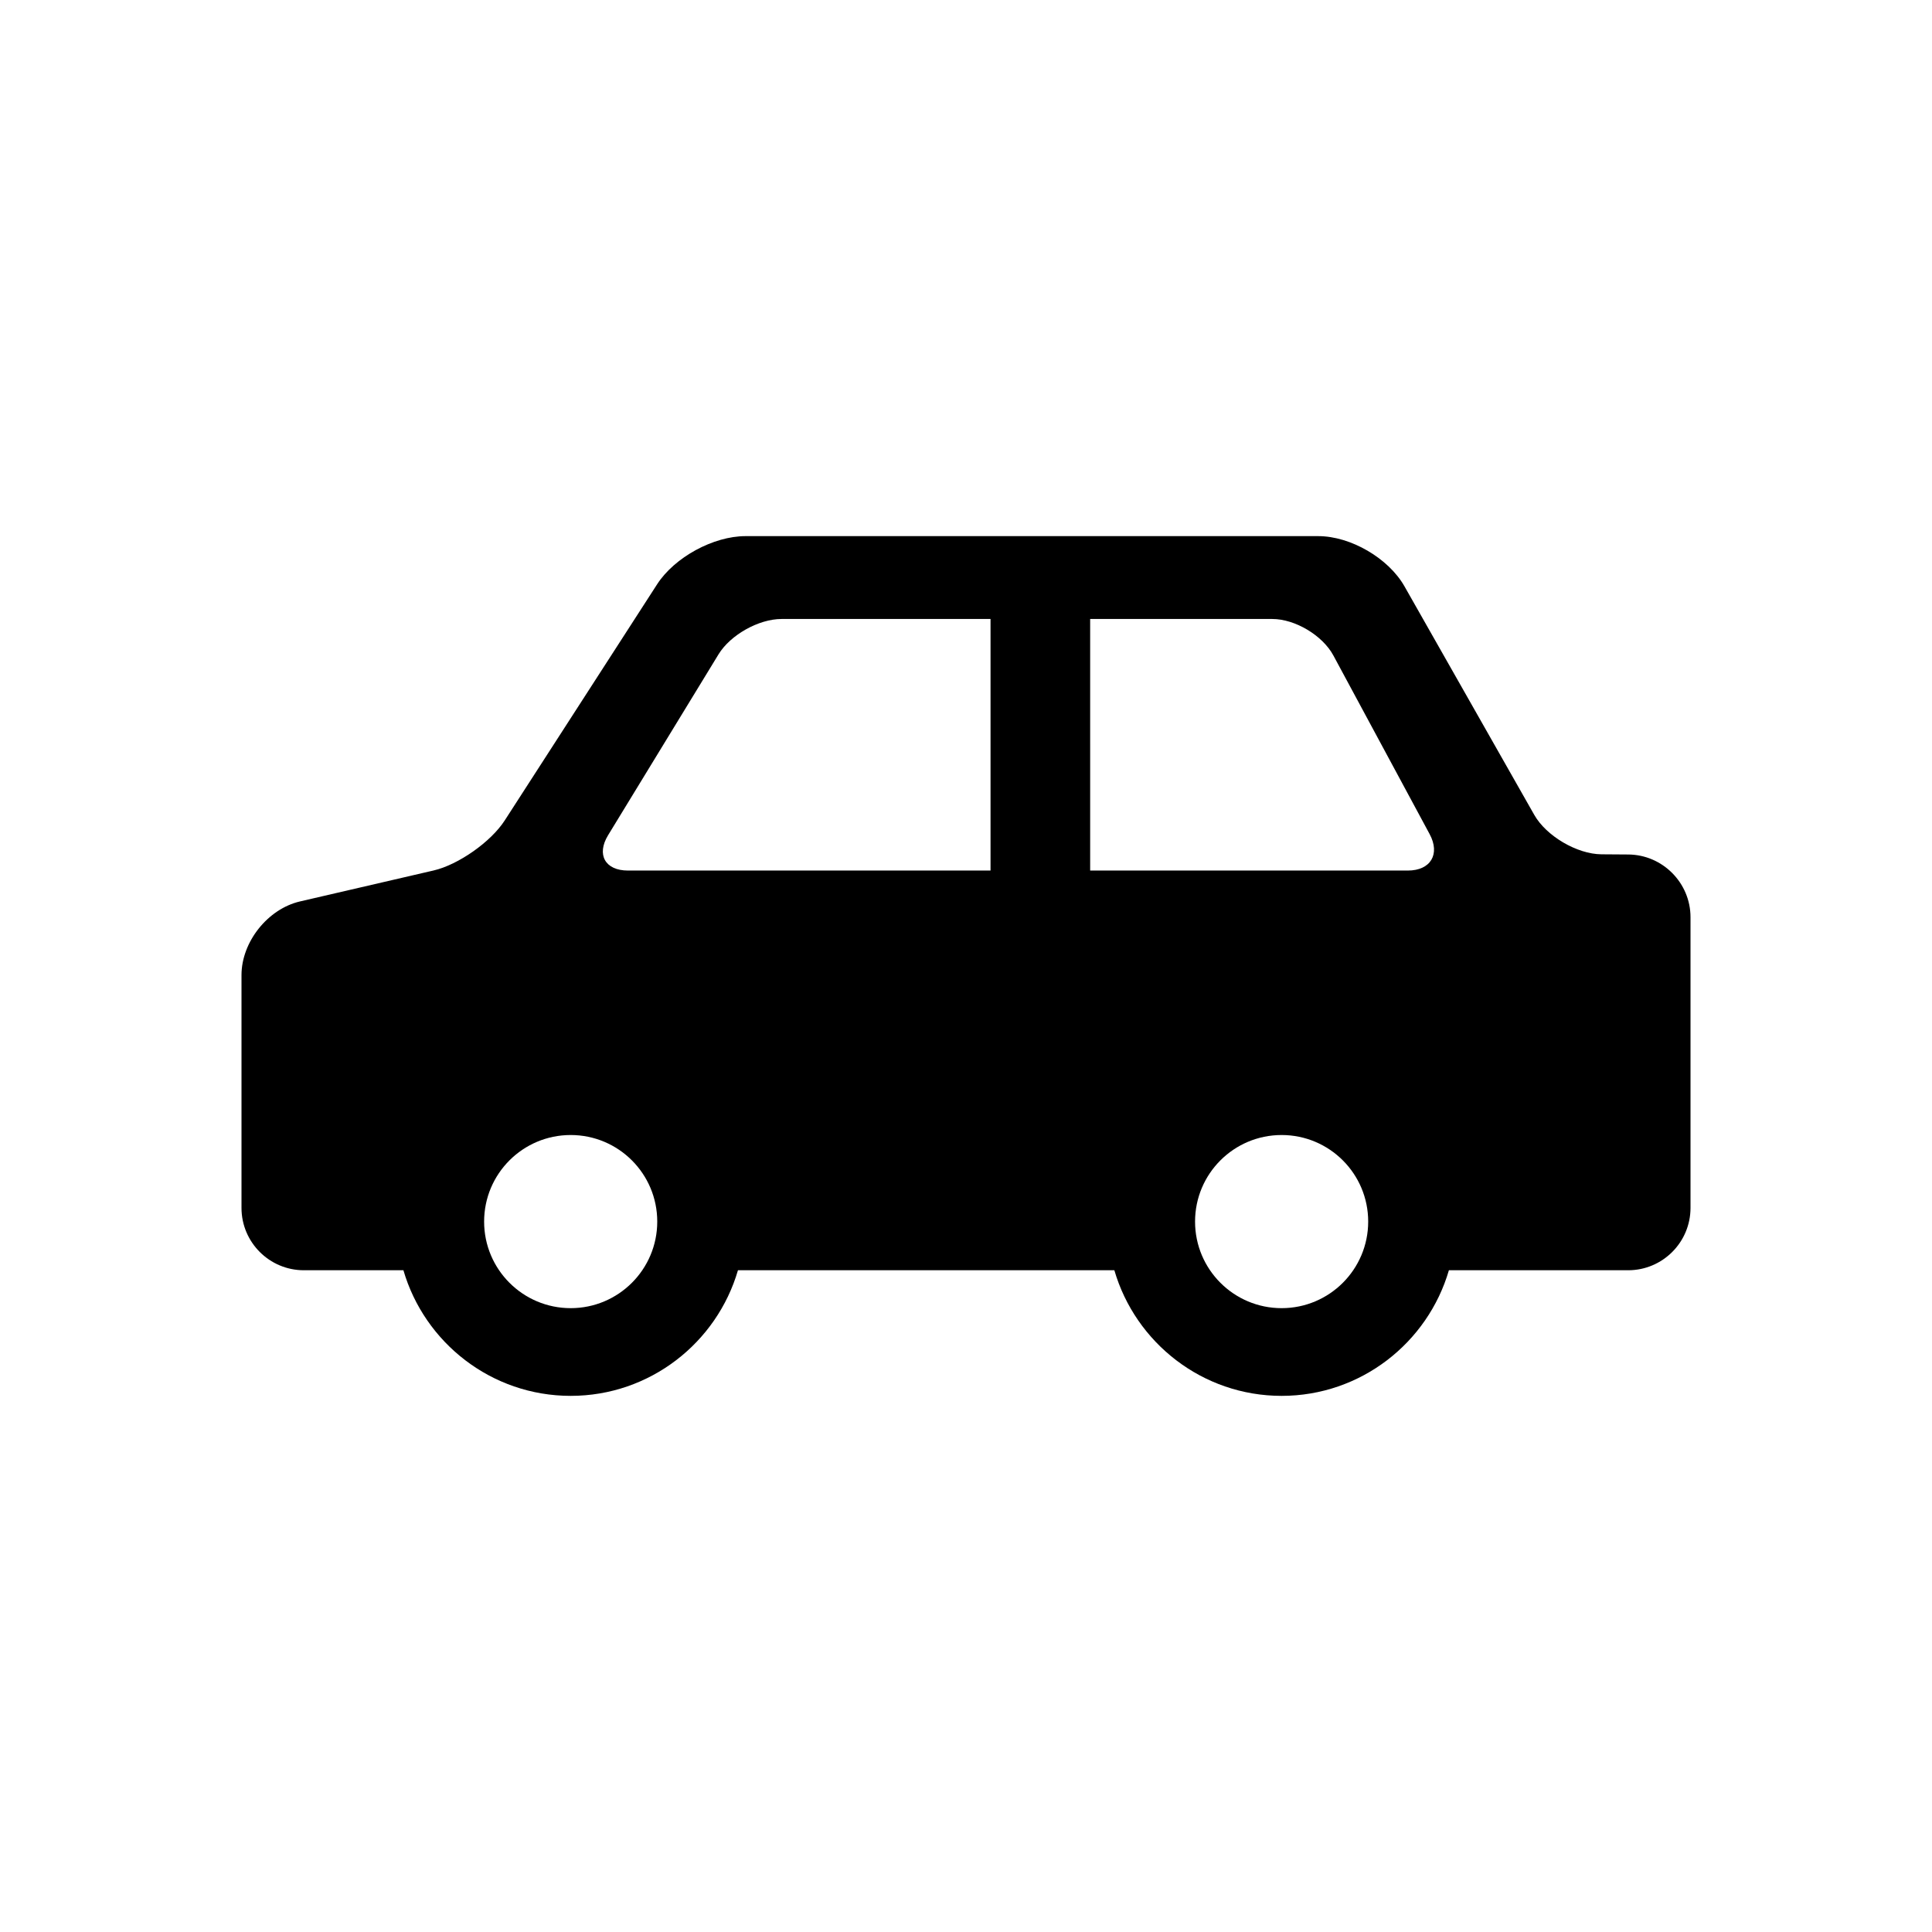
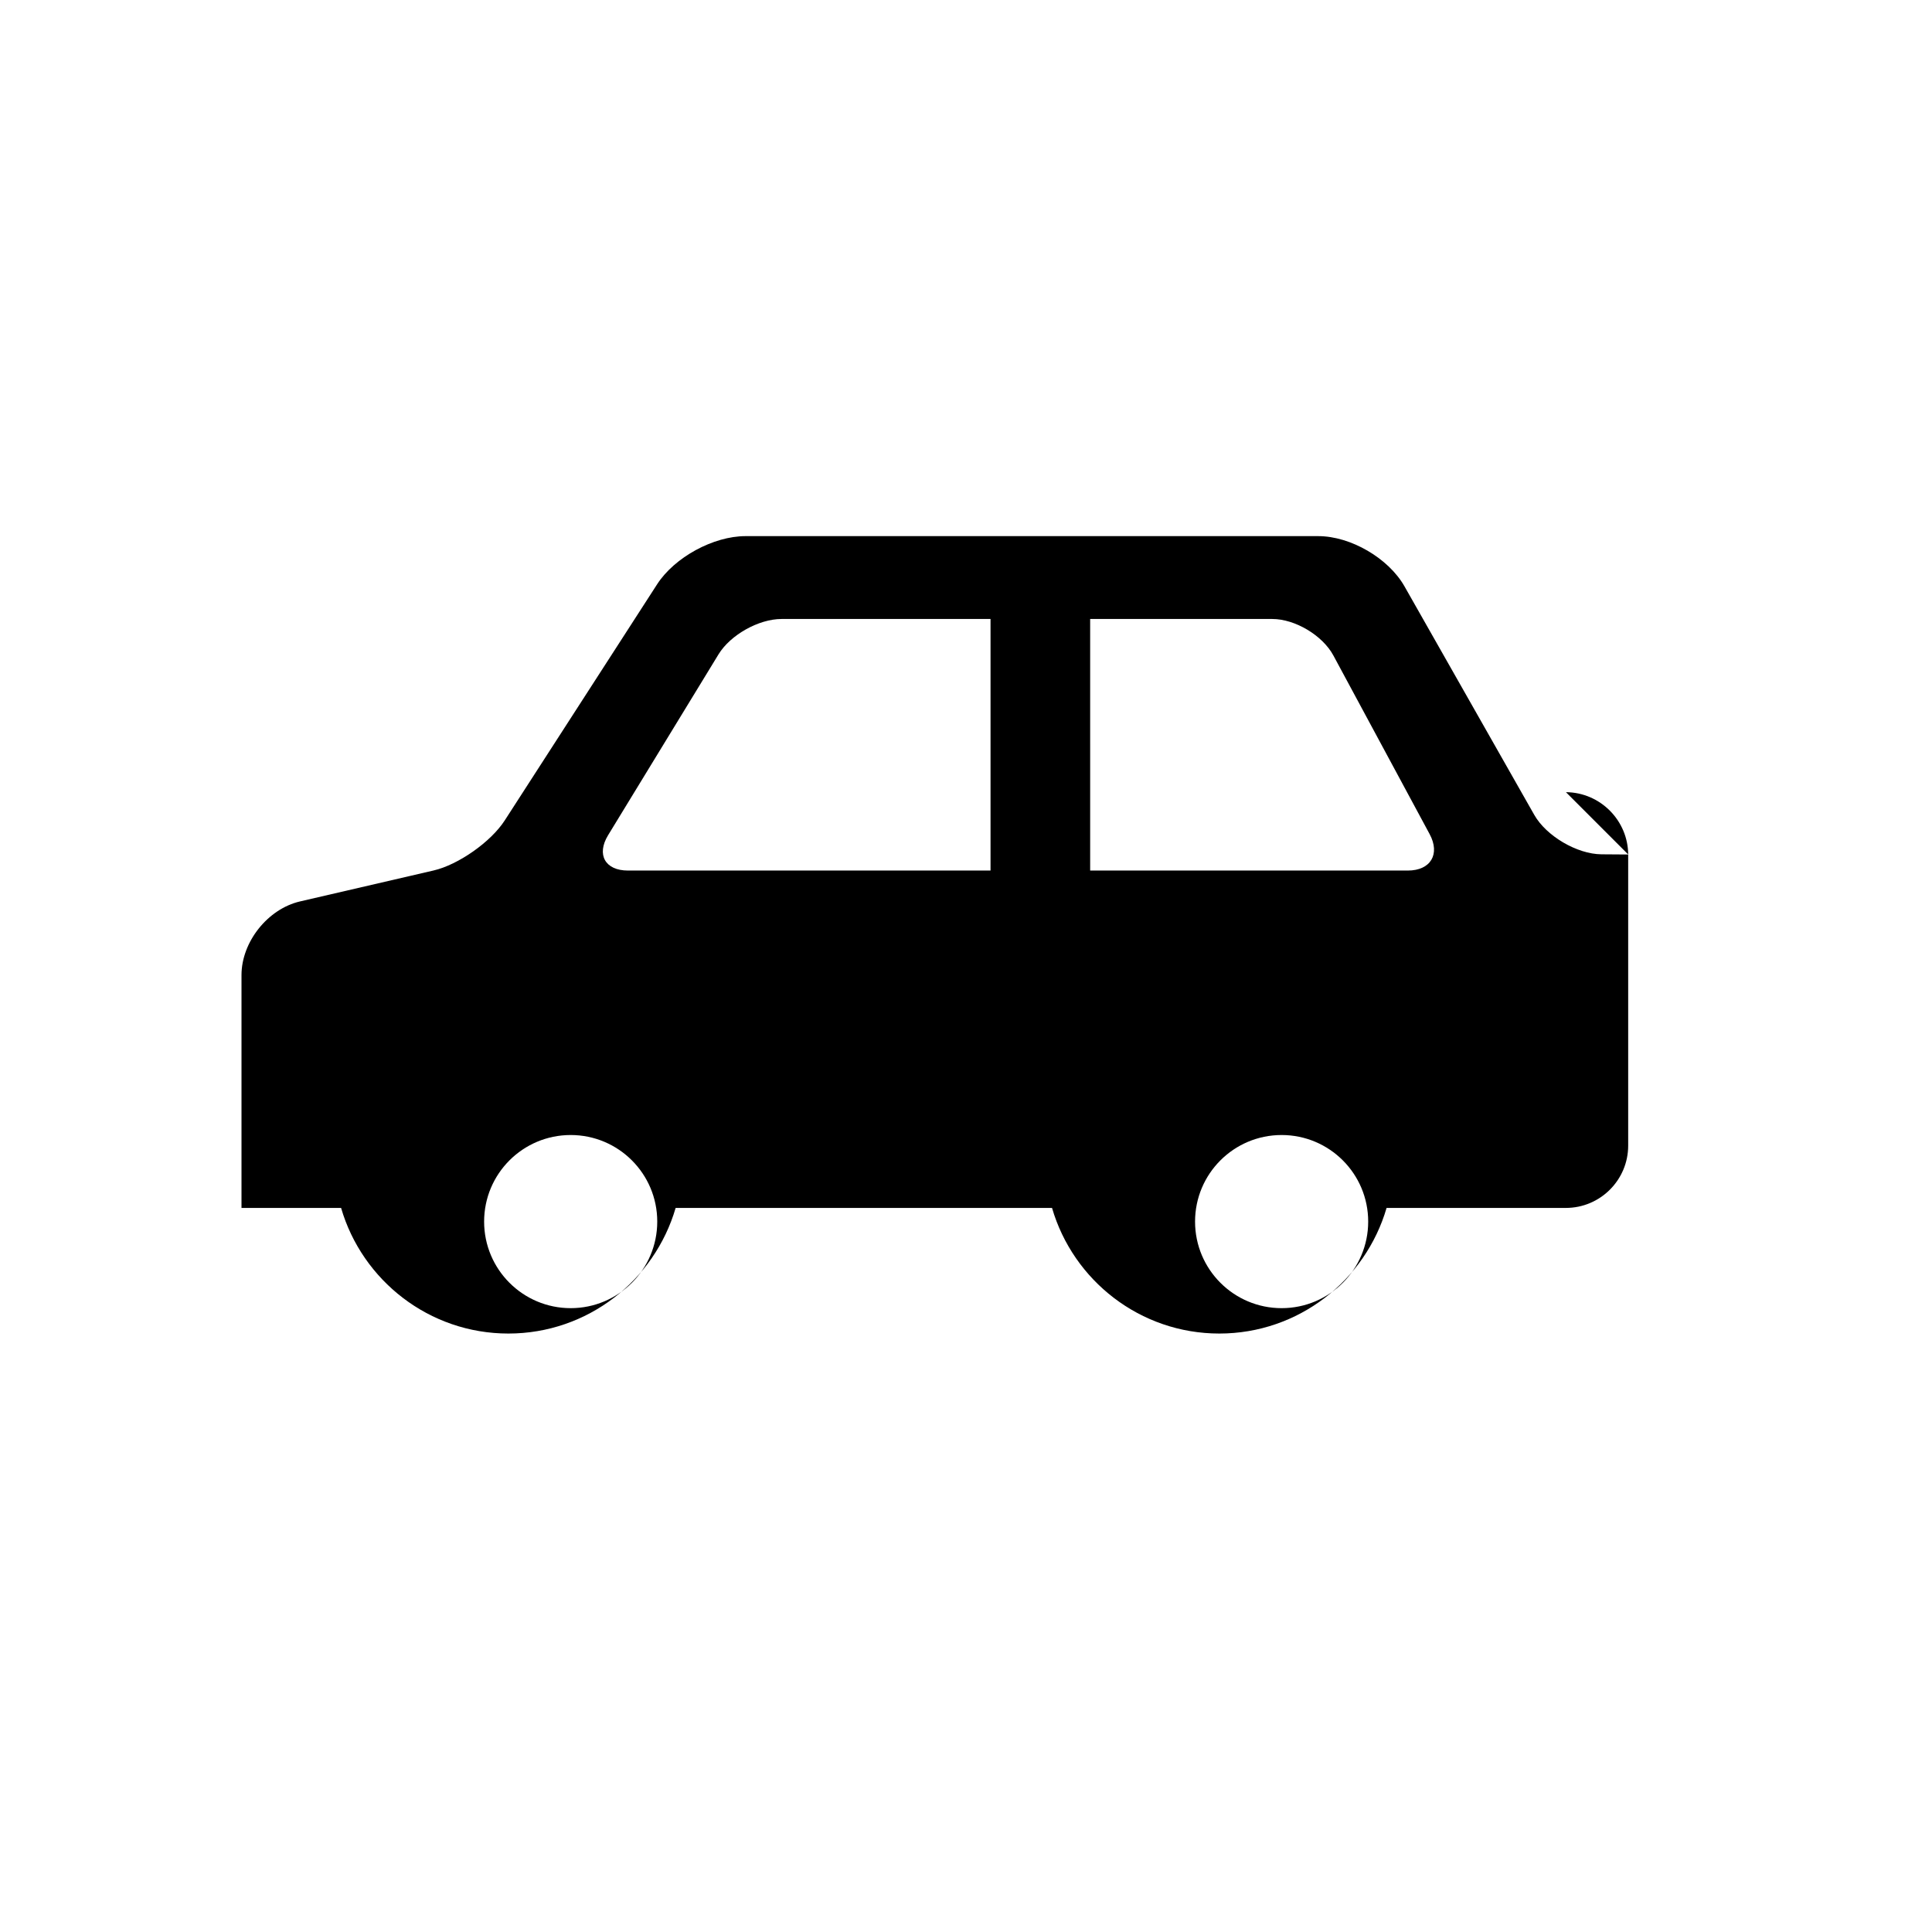
<svg xmlns="http://www.w3.org/2000/svg" version="1.1" width="512" height="512" x="0" y="0" viewBox="0 0 272.823 272.823" style="enable-background:new 0 0 512 512" xml:space="preserve" class="">
  <g transform="matrix(0.75,0,0,0.75,34.103,34.103)">
-     <path d="m261.103 115.417-5.046-.036c-4.59-.033-10.384-3.434-12.651-7.426l-24.437-43.03c-3.01-5.3-10.142-9.451-16.236-9.451H94.896c-6.052 0-13.362 3.983-16.643 9.068l-28.701 44.476c-2.593 4.02-8.722 8.328-13.382 9.408l-25.152 5.829C4.942 125.663 0 131.881 0 138.117v43.845c0 6.47 5.264 11.734 11.734 11.734h18.751c3.976 13.647 16.582 23.652 31.495 23.652s27.52-10.005 31.495-23.652h70.868c3.976 13.647 16.583 23.652 31.495 23.652 14.912 0 27.519-10.005 31.495-23.652h33.756c6.47 0 11.734-5.264 11.734-11.734v-54.74c0-6.462-5.258-11.758-11.72-11.805zM61.98 200.834c-9.001 0-16.299-7.299-16.299-16.3 0-9.002 7.297-16.299 16.299-16.299 9.002 0 16.299 7.297 16.299 16.299 0 9.001-7.297 16.3-16.299 16.3zm79.052-82.395H72.756c-4.288 0-5.967-2.994-3.733-6.653l20.795-34.059c2.234-3.659 7.57-6.653 11.857-6.653h39.356v47.365zm54.806 82.395c-9.002 0-16.299-7.299-16.299-16.3 0-9.002 7.297-16.299 16.299-16.299 9.001 0 16.299 7.297 16.299 16.299 0 9.001-7.297 16.3-16.299 16.3zm23.769-82.395h-59.819V71.074h34.296c4.288 0 9.459 3.088 11.493 6.862l18.128 33.641c2.034 3.774.19 6.862-4.098 6.862z" fill="#000000" opacity="1" data-original="#000000" class="" />
+     <path d="m261.103 115.417-5.046-.036c-4.59-.033-10.384-3.434-12.651-7.426l-24.437-43.03c-3.01-5.3-10.142-9.451-16.236-9.451H94.896c-6.052 0-13.362 3.983-16.643 9.068l-28.701 44.476c-2.593 4.02-8.722 8.328-13.382 9.408l-25.152 5.829C4.942 125.663 0 131.881 0 138.117v43.845h18.751c3.976 13.647 16.582 23.652 31.495 23.652s27.52-10.005 31.495-23.652h70.868c3.976 13.647 16.583 23.652 31.495 23.652 14.912 0 27.519-10.005 31.495-23.652h33.756c6.47 0 11.734-5.264 11.734-11.734v-54.74c0-6.462-5.258-11.758-11.72-11.805zM61.98 200.834c-9.001 0-16.299-7.299-16.299-16.3 0-9.002 7.297-16.299 16.299-16.299 9.002 0 16.299 7.297 16.299 16.299 0 9.001-7.297 16.3-16.299 16.3zm79.052-82.395H72.756c-4.288 0-5.967-2.994-3.733-6.653l20.795-34.059c2.234-3.659 7.57-6.653 11.857-6.653h39.356v47.365zm54.806 82.395c-9.002 0-16.299-7.299-16.299-16.3 0-9.002 7.297-16.299 16.299-16.299 9.001 0 16.299 7.297 16.299 16.299 0 9.001-7.297 16.3-16.299 16.3zm23.769-82.395h-59.819V71.074h34.296c4.288 0 9.459 3.088 11.493 6.862l18.128 33.641c2.034 3.774.19 6.862-4.098 6.862z" fill="#000000" opacity="1" data-original="#000000" class="" />
  </g>
</svg>